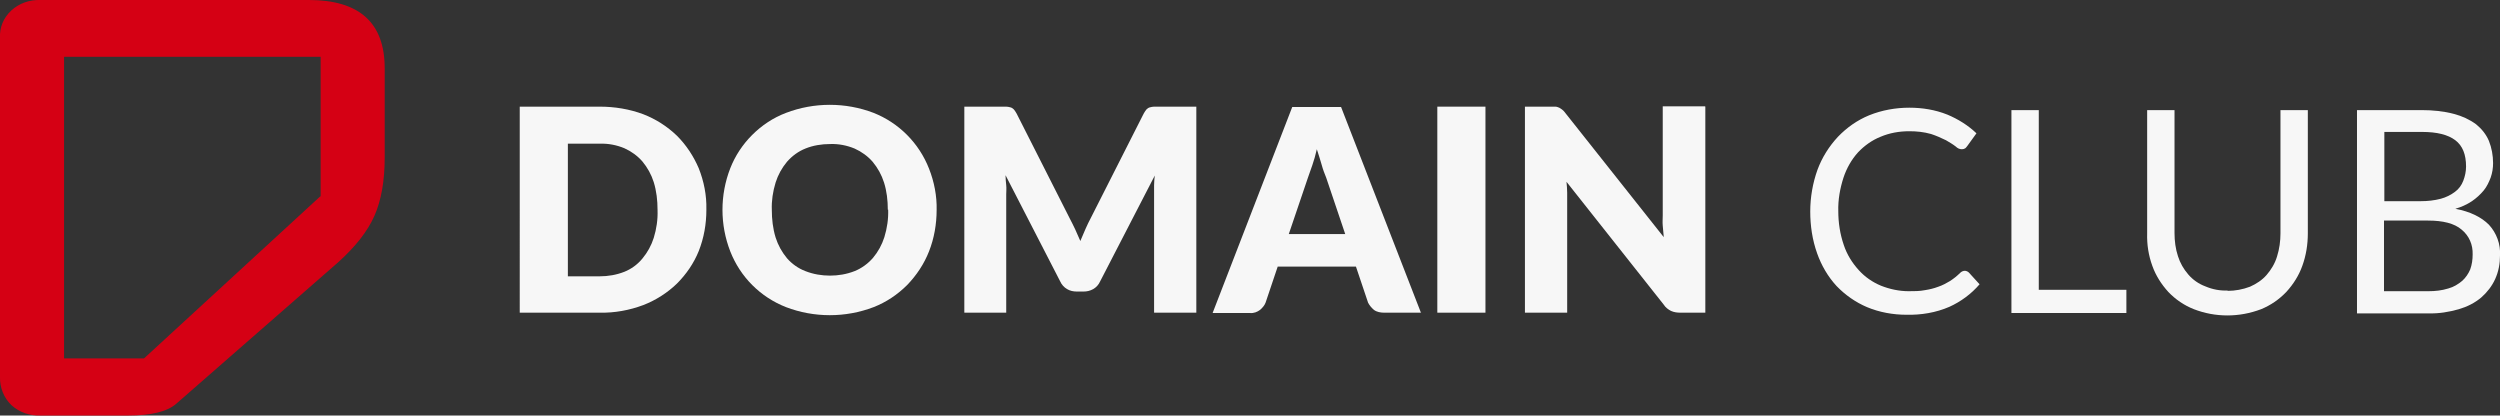
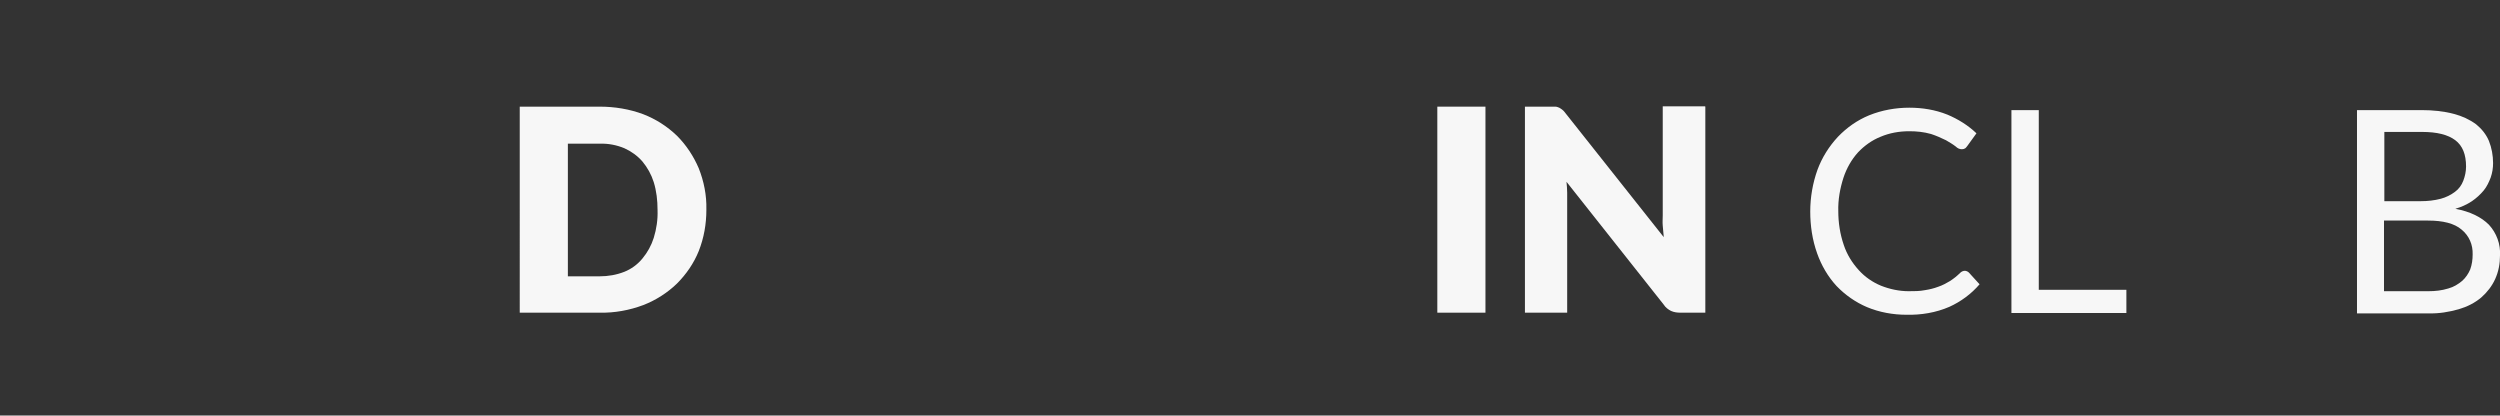
<svg xmlns="http://www.w3.org/2000/svg" id="Layer_1" viewBox="0 0 722 120">
  <rect x="0" y="0" width="722" height="120" fill="#333333" stroke="none" />
  <defs>
    <style>      .st0 {        fill: #d50014;      }      .st1 {        fill: none;      }      .st2 {        clip-path: url(#clippath);      }      .st3 {        fill: #f7f7f7;      }    </style>
    <clipPath id="clippath">
-       <rect class="st1" y="0" width="111.1" height="120" />
-     </clipPath>
+       </clipPath>
  </defs>
  <path class="st3" d="M204,60.6c0,4.1-.7,8.1-2.2,11.9-1.4,3.5-3.6,6.7-6.3,9.4-2.8,2.7-6.1,4.8-9.7,6.2-4,1.5-8.3,2.3-12.6,2.2h-23.1V30.8h23.1c4.3,0,8.6.7,12.6,2.2,3.6,1.4,6.9,3.5,9.7,6.2,2.7,2.7,4.8,5.9,6.3,9.4,1.5,3.8,2.3,7.8,2.2,11.9ZM189.9,60.6c0-2.7-.3-5.4-1.1-8-.7-2.2-1.8-4.2-3.3-6-1.4-1.6-3.2-2.9-5.2-3.8-2.2-.9-4.6-1.4-7.1-1.3h-9.2v38.3h9.2c2.4,0,4.8-.4,7.1-1.3,2-.8,3.8-2.1,5.2-3.8,1.5-1.8,2.6-3.8,3.3-6,.8-2.6,1.2-5.3,1.1-8h0Z" />
-   <path class="st3" d="M270.5,60.6c0,4.1-.7,8.2-2.2,12-1.4,3.6-3.6,6.9-6.3,9.7-2.8,2.8-6.1,5-9.7,6.4-8.1,3.1-17.2,3.1-25.3,0-7.4-2.9-13.2-8.7-16.1-16.1-3-7.7-3-16.3,0-24,1.4-3.6,3.6-6.9,6.3-9.6,2.8-2.8,6.1-5,9.8-6.4,8.1-3.1,17.2-3.1,25.3,0,7.3,2.9,13.1,8.7,16,16.1,1.5,3.8,2.3,7.9,2.2,12ZM256.4,60.6c0-2.7-.3-5.4-1.1-7.9-.7-2.2-1.8-4.2-3.3-6-1.4-1.6-3.2-2.9-5.2-3.8-2.2-.9-4.6-1.4-7.1-1.3-2.4,0-4.9.4-7.1,1.3-2,.8-3.8,2.1-5.3,3.8-1.5,1.8-2.6,3.8-3.3,6-.8,2.6-1.2,5.3-1.1,7.9,0,2.7.3,5.4,1.1,8,.7,2.2,1.8,4.2,3.3,6,1.4,1.6,3.2,2.9,5.3,3.7,2.3.9,4.7,1.3,7.1,1.3,2.4,0,4.8-.4,7.1-1.3,2-.8,3.8-2.1,5.3-3.8,1.5-1.8,2.6-3.8,3.3-6,.8-2.6,1.2-5.3,1.1-8Z" />
-   <path class="st3" d="M345.5,30.8v59.5h-12.2v-34.2c0-.8,0-1.7,0-2.6s.1-1.9.2-2.8l-15.8,30.6c-.4.9-1.1,1.7-2,2.2-.9.5-1.8.7-2.8.7h-1.9c-1,0-2-.2-2.8-.7-.9-.5-1.6-1.3-2-2.2l-15.8-30.7c0,1,.1,1.9.2,2.9s0,1.8,0,2.6v34.2h-12.1V30.8h12.1c.4,0,.8.1,1.2.2.4.1.7.3,1,.6.3.4.6.8.8,1.2l15.3,30.2c.5,1,1.1,2.1,1.6,3.2s1,2.3,1.5,3.4c.5-1.2,1-2.4,1.5-3.5s1-2.2,1.6-3.3l15.2-30c.2-.4.5-.8.8-1.2.3-.3.6-.5,1-.6.4-.1.8-.2,1.2-.2h12.1Z" />
-   <path class="st3" d="M410.4,90.3h-10.7c-1,0-2.1-.2-2.9-.8-.7-.6-1.3-1.3-1.7-2.1l-3.5-10.4h-22.6l-3.5,10.4c-.3.8-.9,1.5-1.6,2.1-.8.6-1.8,1-2.9.9h-10.8l23-59.5h14.1l23.1,59.5ZM388.5,67.6l-5.5-16.3c-.4-1-.9-2.2-1.3-3.7s-.9-2.9-1.4-4.5c-.4,1.7-.8,3.2-1.3,4.6s-.9,2.6-1.3,3.7l-5.5,16.2h16.3Z" />
  <path class="st3" d="M429,90.3h-13.9V30.8h13.9v59.5Z" />
  <path class="st3" d="M492.5,30.8v59.5h-7.2c-.9,0-1.8-.1-2.7-.5-.8-.4-1.6-1-2.1-1.8l-28.1-35.5c.1,1.1.2,2.1.2,3.1s0,1.9,0,2.8v31.9h-12.2V30.8h7.3c.5,0,1,0,1.5,0,.4,0,.8.2,1.1.3.3.2.7.4.9.6.4.3.7.7,1,1.1l28.3,35.7c-.1-1.1-.2-2.2-.3-3.3s0-2.1,0-3v-31.5h12.2Z" />
  <path class="st3" d="M567.4,78.2c.4,0,.9.2,1.2.5l3.1,3.4c-2.4,2.8-5.4,5-8.7,6.5-3.9,1.7-8.2,2.4-12.4,2.3-3.9,0-7.8-.7-11.4-2.2-3.3-1.4-6.3-3.5-8.8-6.1-2.5-2.7-4.4-6-5.6-9.4-1.4-3.9-2-8-2-12.1,0-4.1.7-8.2,2.1-12.1,1.3-3.5,3.3-6.7,5.9-9.5,2.6-2.7,5.6-4.8,9-6.2,3.7-1.5,7.7-2.2,11.6-2.2,3.8,0,7.5.6,11,2,3.1,1.3,6,3.1,8.4,5.4l-2.6,3.6c-.2.3-.4.5-.6.7-.3.2-.6.3-1,.3-.7,0-1.3-.3-1.8-.8-.9-.7-1.8-1.2-2.8-1.8-1.4-.7-2.8-1.3-4.3-1.8-2.1-.6-4.2-.8-6.3-.8-2.9,0-5.7.5-8.3,1.6-2.5,1-4.7,2.6-6.5,4.5-1.9,2.1-3.3,4.6-4.2,7.3-1,3.1-1.6,6.4-1.5,9.7,0,3.3.5,6.6,1.6,9.8.9,2.7,2.4,5.1,4.3,7.2,1.8,2,4,3.5,6.4,4.5,2.5,1,5.3,1.6,8,1.6,1.6,0,3.2,0,4.7-.3,1.3-.2,2.6-.5,3.9-1,1.2-.4,2.3-1,3.3-1.6,1.1-.7,2.1-1.5,3-2.4.4-.4.9-.6,1.4-.6Z" />
  <path class="st3" d="M614.1,83.7v6.7h-33.2V31.8h7.9v51.9h25.3Z" />
-   <path class="st3" d="M643.3,84c2.2,0,4.4-.4,6.5-1.2,1.8-.8,3.5-1.9,4.8-3.4,1.3-1.5,2.4-3.3,3-5.3.7-2.2,1-4.5,1-6.7V31.8h7.9v35.6c0,3.2-.5,6.4-1.6,9.4-1,2.8-2.6,5.3-4.6,7.5-2.1,2.2-4.6,3.9-7.3,5-6.3,2.4-13.2,2.4-19.4,0-2.8-1.1-5.3-2.8-7.4-5-2-2.2-3.6-4.7-4.6-7.5-1.1-3-1.6-6.2-1.5-9.4V31.8h7.9v35.5c0,2.3.3,4.6,1,6.7.6,1.9,1.6,3.7,3,5.3,1.3,1.5,3,2.7,4.9,3.4,2.1.9,4.3,1.3,6.5,1.2Z" />
  <path class="st3" d="M699.4,31.8c3.1,0,6.3.3,9.3,1.1,2.3.6,4.5,1.6,6.4,3,1.6,1.3,2.9,2.9,3.7,4.8.8,2,1.2,4.2,1.2,6.4,0,1.4-.2,2.8-.7,4.2-.5,1.3-1.1,2.6-2,3.7-1,1.2-2.1,2.2-3.4,3.1-1.5,1-3.1,1.7-4.8,2.2,4.3.8,7.5,2.4,9.7,4.6,2.2,2.4,3.4,5.6,3.2,8.9,0,2.3-.4,4.6-1.4,6.8-.9,2-2.3,3.8-4,5.3-1.9,1.6-4.1,2.7-6.5,3.4-2.8.8-5.8,1.3-8.7,1.2h-20.7V31.8h18.7ZM688.6,38.1v20h10.5c2,0,3.9-.2,5.8-.7,1.5-.4,2.9-1.1,4.1-2,1.1-.8,1.9-1.9,2.4-3.2.5-1.3.8-2.7.8-4.1,0-3.5-1-6-3.1-7.6s-5.3-2.4-9.6-2.4h-10.8ZM701.3,84.1c2,0,3.9-.2,5.8-.8,1.5-.4,2.8-1.2,4-2.2,1-.9,1.8-2.1,2.3-3.3.5-1.4.7-2.8.7-4.3.1-2.8-1-5.4-3.2-7.2-2.1-1.8-5.4-2.6-9.7-2.6h-12.7v20.4h12.7Z" />
  <g class="st2">
    <path class="st0" d="M11.7,0h77.5c14.6,0,21.9,6.6,21.9,19.7v25.7c0,6.9-1,12.5-3,17-2,4.5-5.5,8.9-10.5,13.4l-46.7,40.8c-2.6,2.3-7.3,3.4-13.9,3.4H11.7c-3.1.1-6.1-.9-8.4-3-2.2-2.1-3.4-5.1-3.3-8.2V11.1c-.2-3.1,1-6,3.3-8.1C5.6.9,8.6-.1,11.7,0M92.6,56.8V16.4H18.5v87.1h23.1l50.9-46.8Z" />
  </g>
</svg>